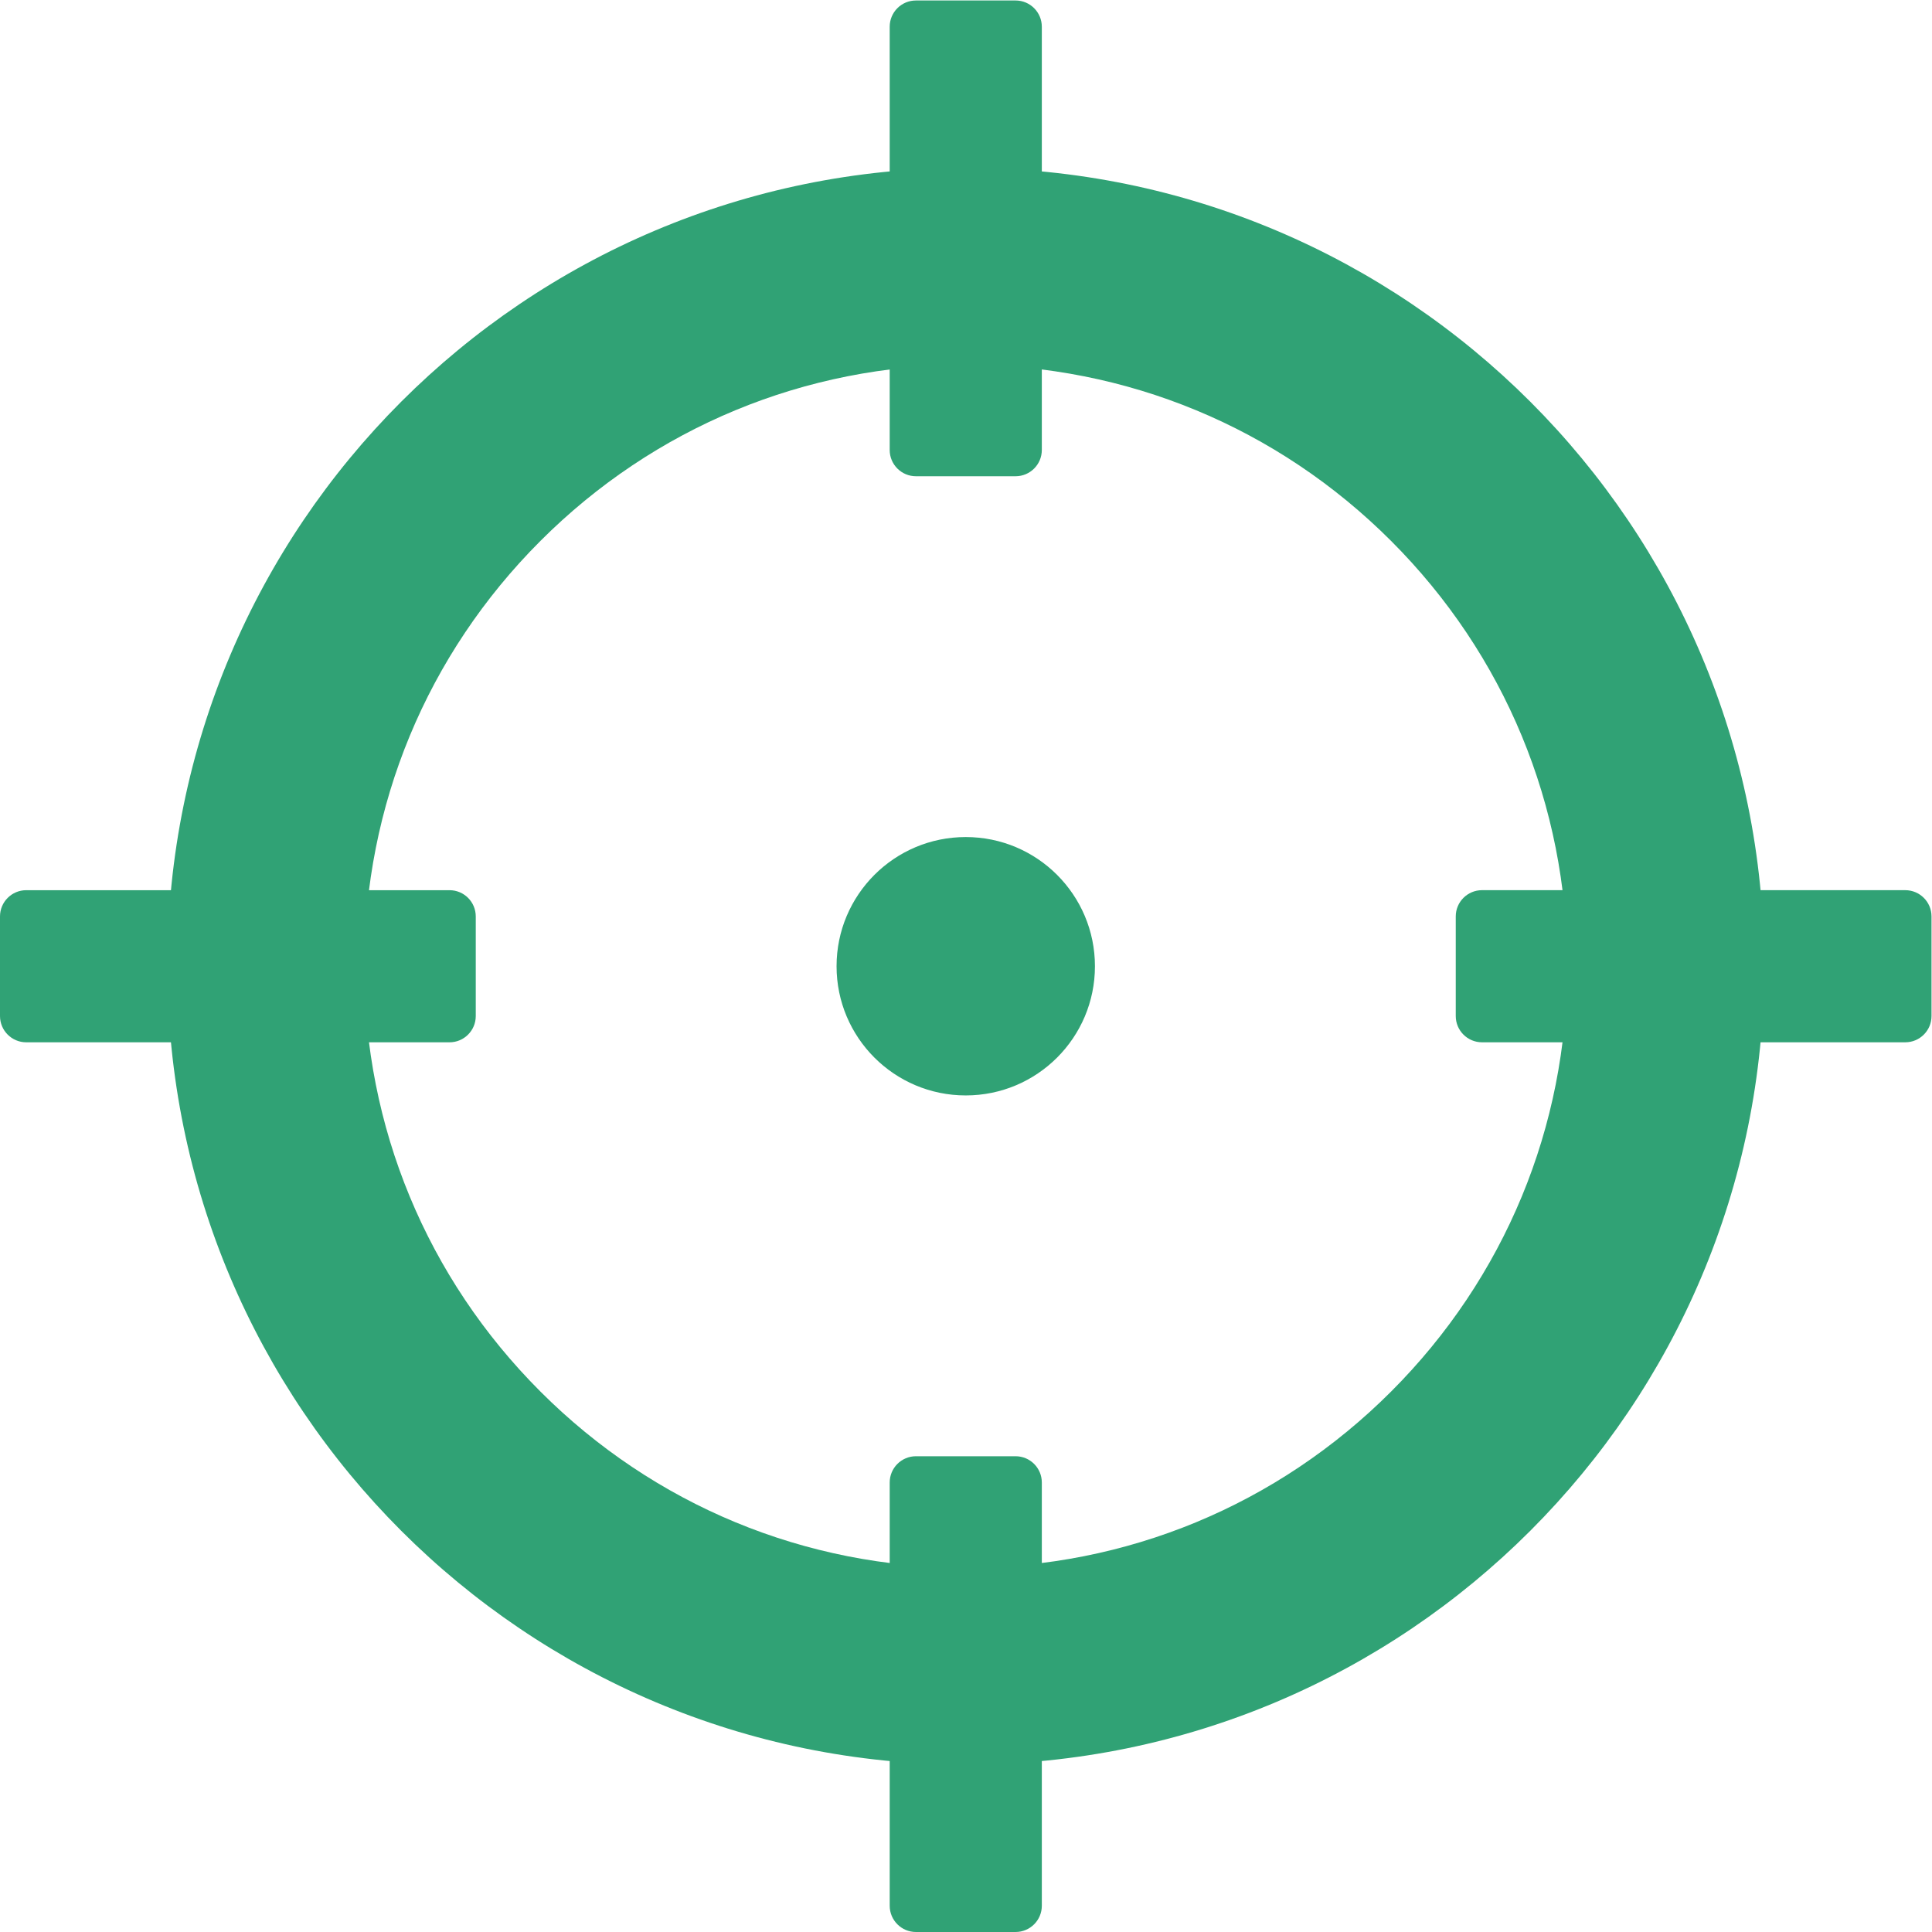
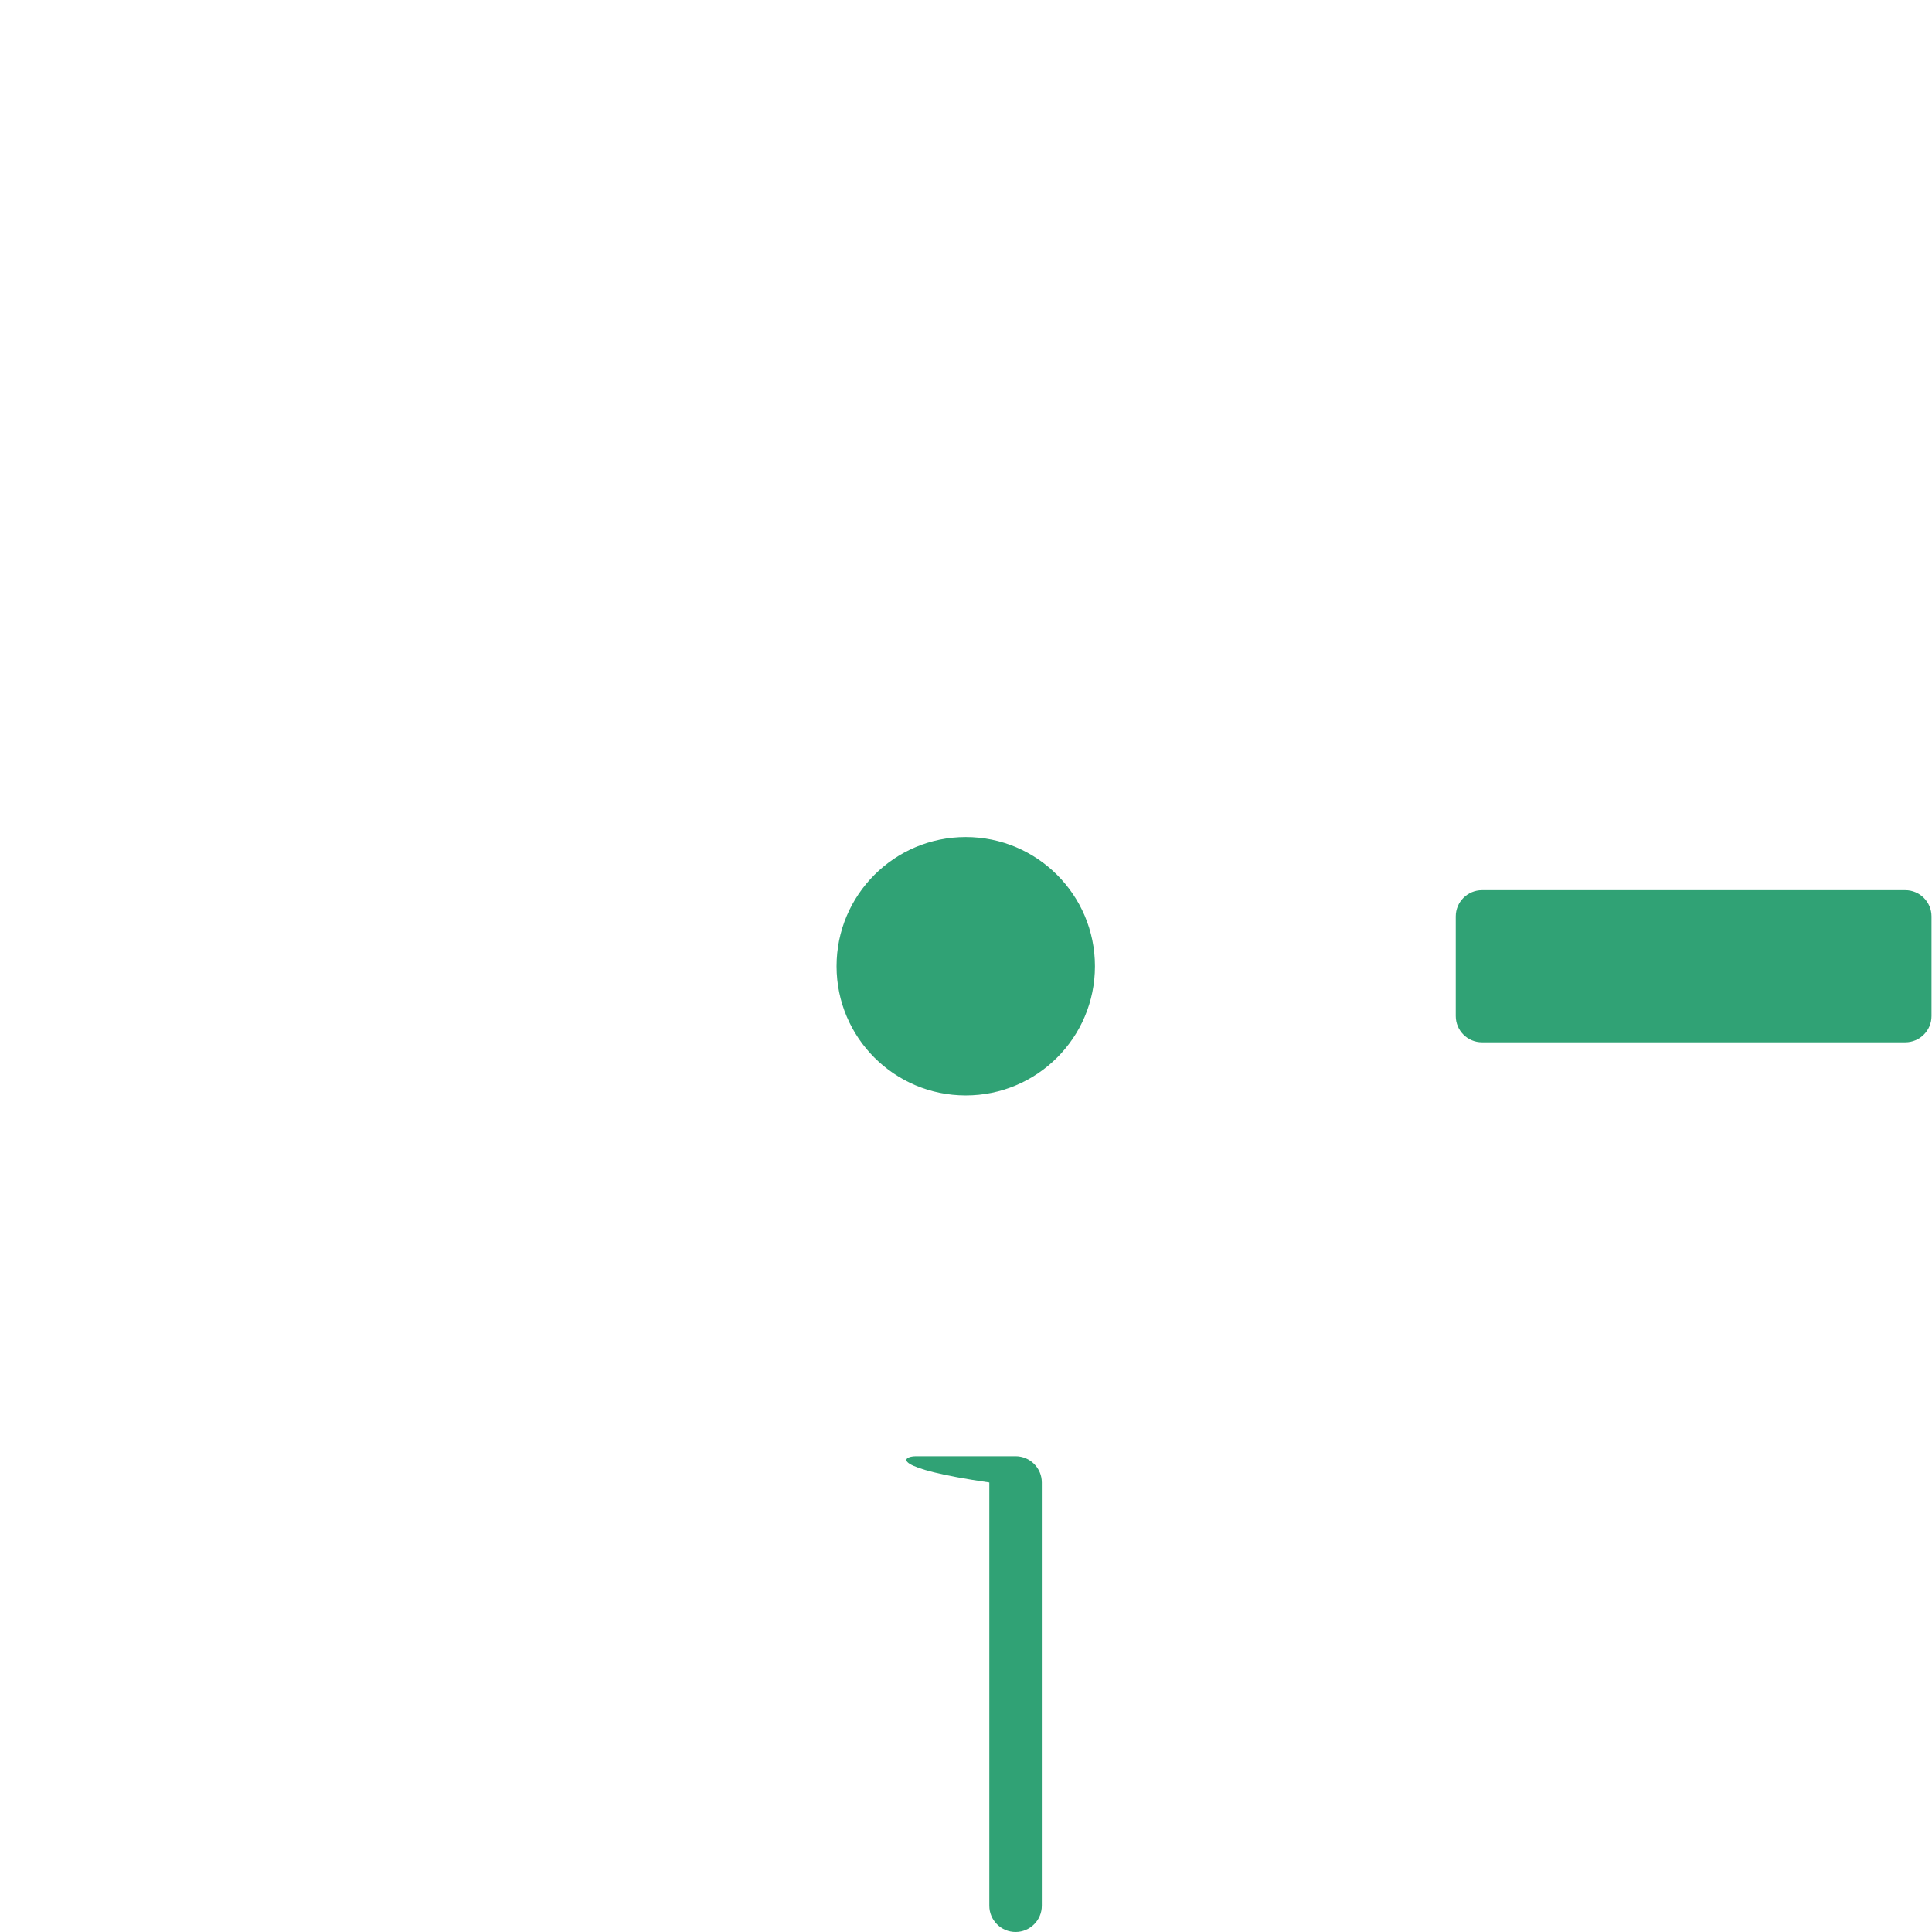
<svg xmlns="http://www.w3.org/2000/svg" viewBox="0 0 556.2 556.2" height="18" width="18" xml:space="preserve" id="svg2" version="1.1">
  <defs id="defs6">
    <clipPath id="clipPath18" clipPathUnits="userSpaceOnUse">
      <path id="path16" d="M 0,417.15 H 417.15 V 0 H 0 Z" />
    </clipPath>
  </defs>
  <g transform="matrix(1.333,0,0,-1.333,0,556.2)" id="g10">
    <g id="g12">
      <g clip-path="url(#clipPath18)" id="g14">
        <g transform="translate(314.4,197.82)" id="g20">
          <path id="path22" style="fill:#30a275;fill-opacity:1;fill-rule:nonzero;stroke:none" d="m 0,0 v 21.513 c 0,3.131 2.538,5.67 5.669,5.67 h 91.412 c 3.131,0 5.669,-2.539 5.669,-5.67 V 0 c 0,-3.132 -2.538,-5.67 -5.669,-5.67 H 5.669 C 2.538,-5.67 0,-3.132 0,0" />
        </g>
        <g transform="translate(219.331,314.4)" id="g24">
-           <path id="path26" style="fill:#30a275;fill-opacity:1;fill-rule:nonzero;stroke:none" d="m 0,0 h -21.513 c -3.132,0 -5.67,2.539 -5.67,5.669 v 91.412 c 0,3.131 2.538,5.669 5.67,5.669 H 0 c 3.132,0 5.67,-2.538 5.67,-5.669 V 5.669 C 5.67,2.539 3.132,0 0,0" />
-         </g>
+           </g>
        <g transform="translate(102.75,219.331)" id="g28">
-           <path id="path30" style="fill:#30a275;fill-opacity:1;fill-rule:nonzero;stroke:none" d="m 0,0 v -21.514 c 0,-3.131 -2.538,-5.669 -5.669,-5.669 h -91.412 c -3.131,0 -5.669,2.538 -5.669,5.669 V 0 c 0,3.131 2.538,5.669 5.669,5.669 H -5.669 C -2.538,5.669 0,3.131 0,0" />
-         </g>
+           </g>
        <g transform="translate(197.819,102.75)" id="g32">
-           <path id="path34" style="fill:#30a275;fill-opacity:1;fill-rule:nonzero;stroke:none" d="m 0,0 h 21.514 c 3.131,0 5.669,-2.538 5.669,-5.669 v -91.412 c 0,-3.131 -2.538,-5.669 -5.669,-5.669 H 0 c -3.131,0 -5.669,2.538 -5.669,5.669 V -5.669 C -5.669,-2.538 -3.131,0 0,0" />
+           <path id="path34" style="fill:#30a275;fill-opacity:1;fill-rule:nonzero;stroke:none" d="m 0,0 h 21.514 c 3.131,0 5.669,-2.538 5.669,-5.669 v -91.412 c 0,-3.131 -2.538,-5.669 -5.669,-5.669 c -3.131,0 -5.669,2.538 -5.669,5.669 V -5.669 C -5.669,-2.538 -3.131,0 0,0" />
        </g>
        <g transform="translate(236.475,208.576)" id="g36">
          <path id="path38" style="fill:#30a275;fill-opacity:1;fill-rule:nonzero;stroke:none" d="m 0,0 c 0,-15.409 -12.492,-27.901 -27.901,-27.901 -15.409,0 -27.901,12.492 -27.901,27.901 0,15.409 12.492,27.9 27.901,27.9 C -12.492,27.9 0,15.409 0,0" />
        </g>
        <g transform="translate(208.575,381.001)" id="g40">
-           <path id="path42" style="fill:#30a275;fill-opacity:1;fill-rule:nonzero;stroke:none" d="m 0,0 c -95.229,0 -172.426,-77.198 -172.426,-172.426 0,-95.229 77.197,-172.426 172.426,-172.426 95.229,0 172.426,77.197 172.426,172.426 C 172.426,-77.198 95.229,0 0,0 m 0,-42.52 c 34.699,0 67.321,-13.512 91.857,-38.048 24.537,-24.536 38.049,-57.159 38.049,-91.858 0,-34.699 -13.512,-67.322 -38.049,-91.858 C 67.321,-288.82 34.699,-302.333 0,-302.333 c -34.699,0 -67.321,13.513 -91.857,38.049 -24.537,24.536 -38.049,57.159 -38.049,91.858 0,34.699 13.512,67.322 38.049,91.858 24.536,24.536 57.158,38.048 91.857,38.048" />
-         </g>
+           </g>
      </g>
    </g>
  </g>
</svg>